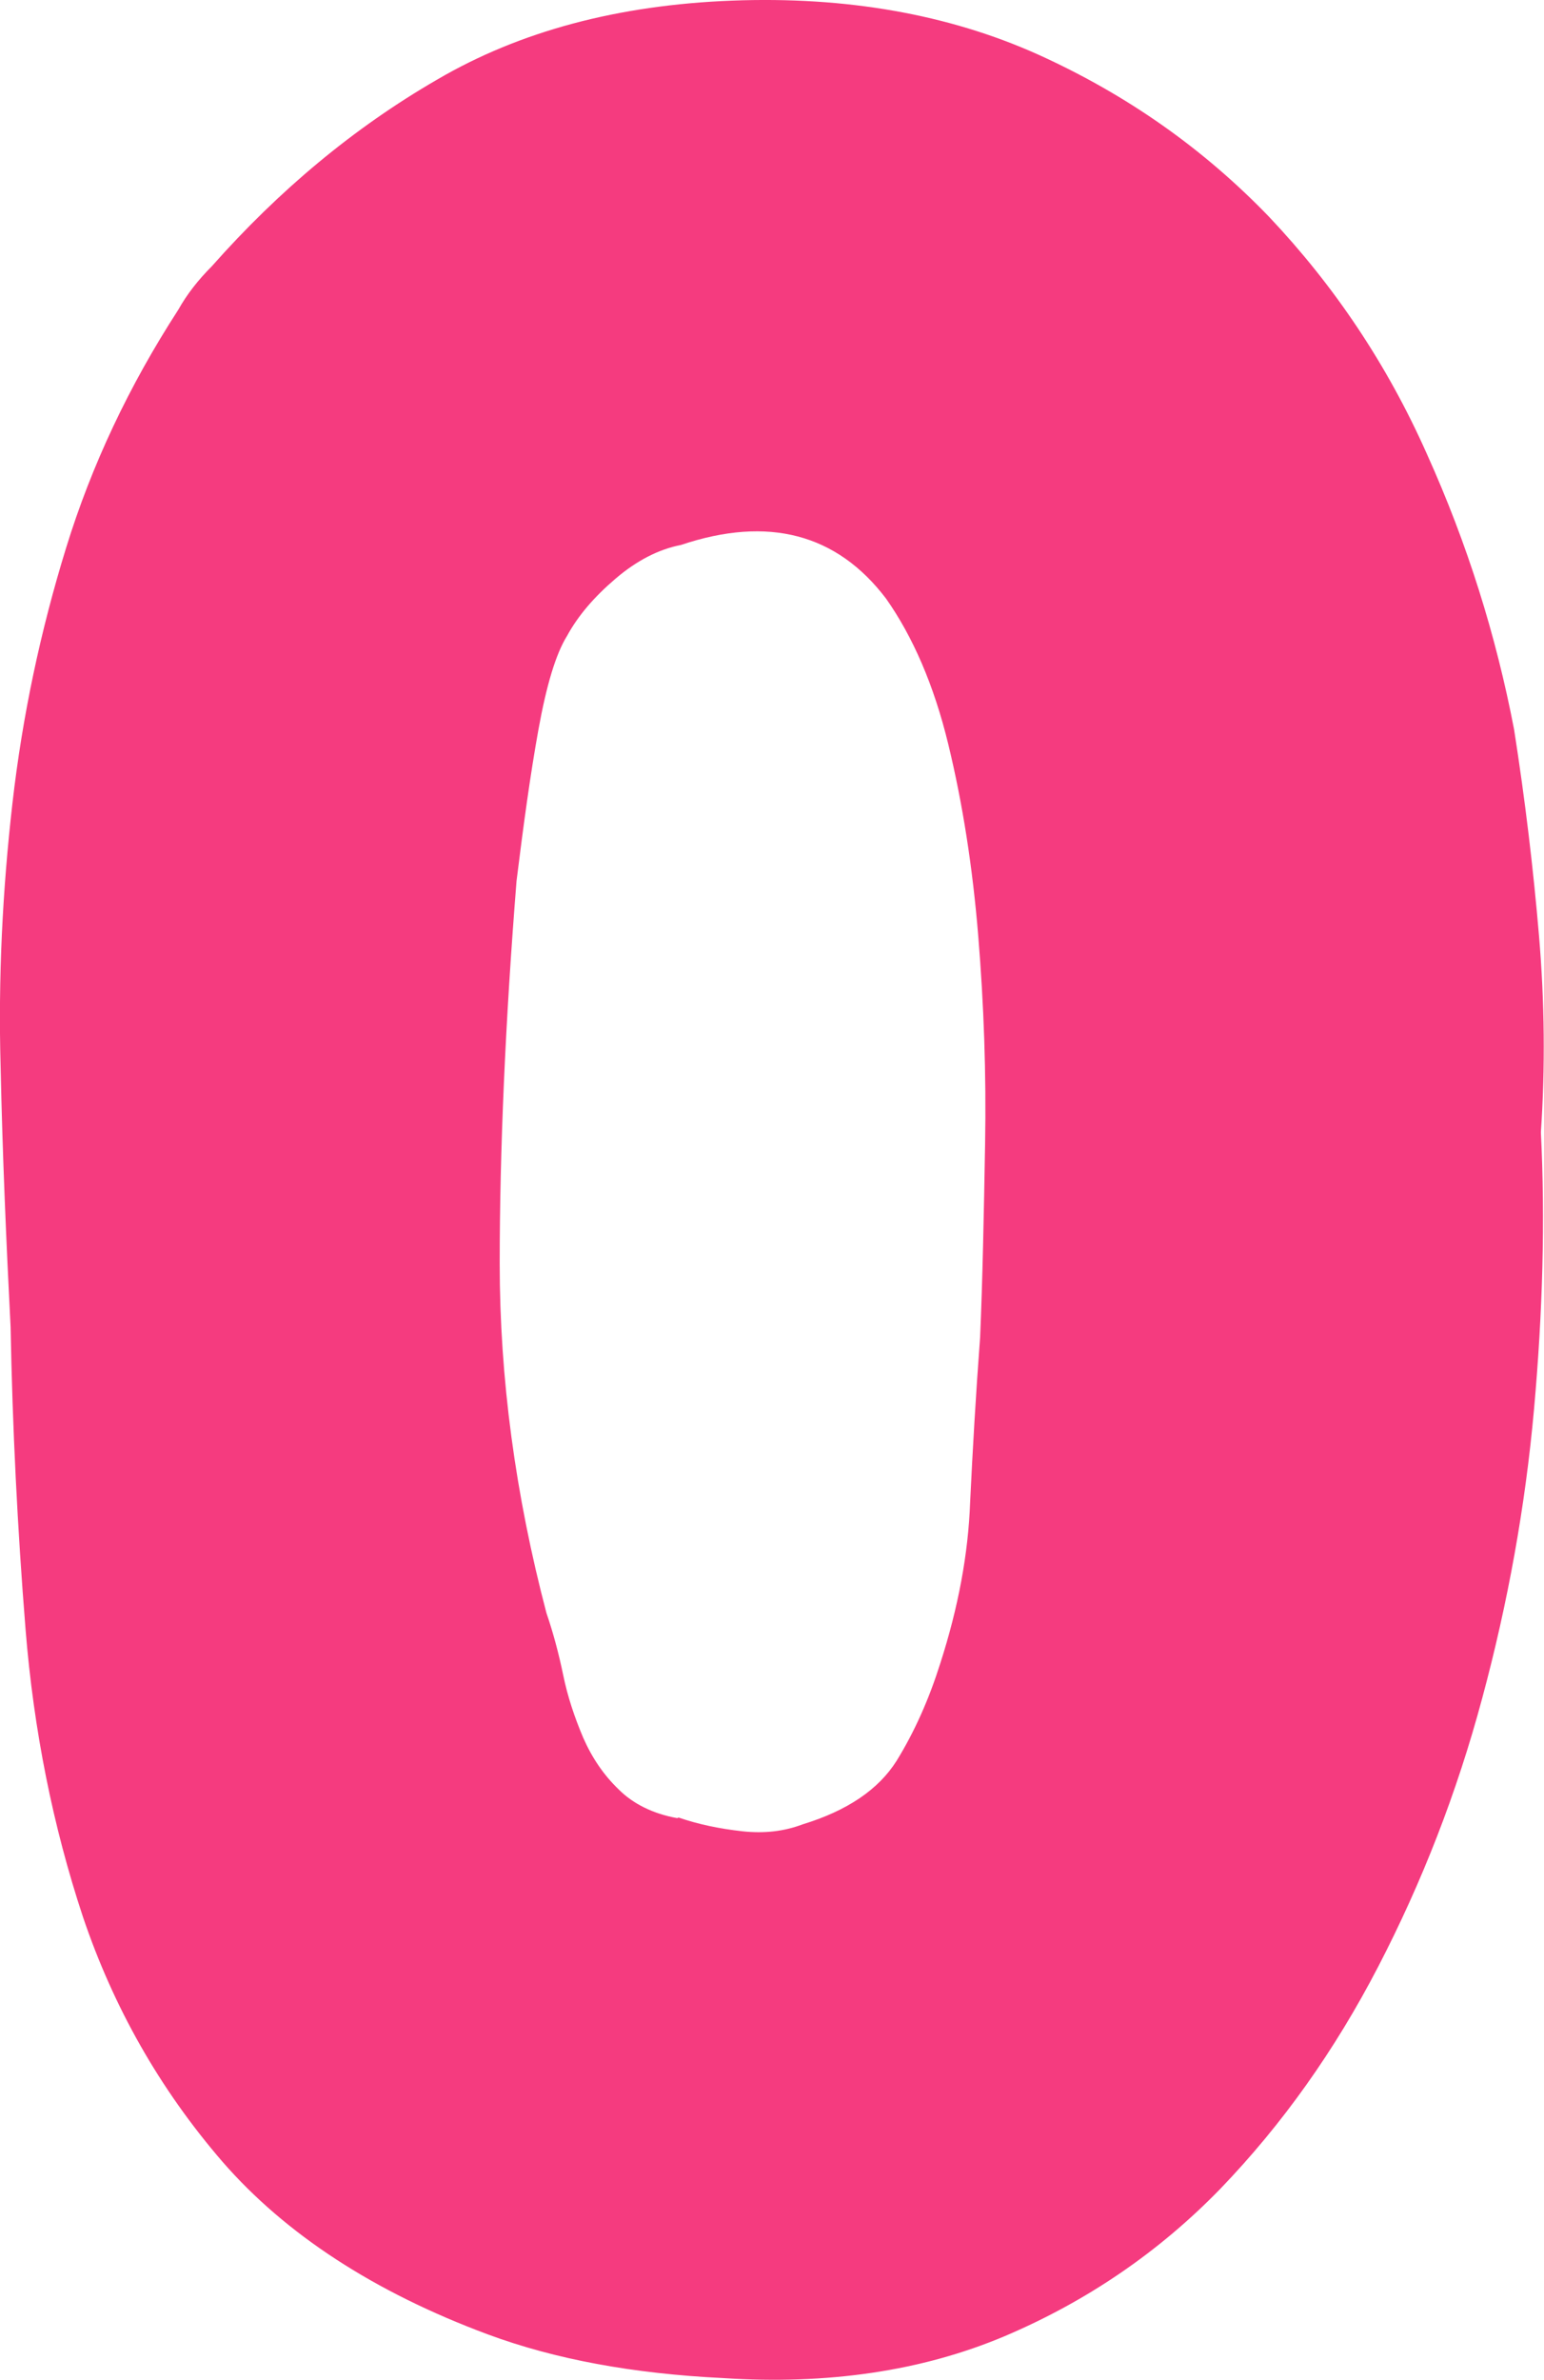
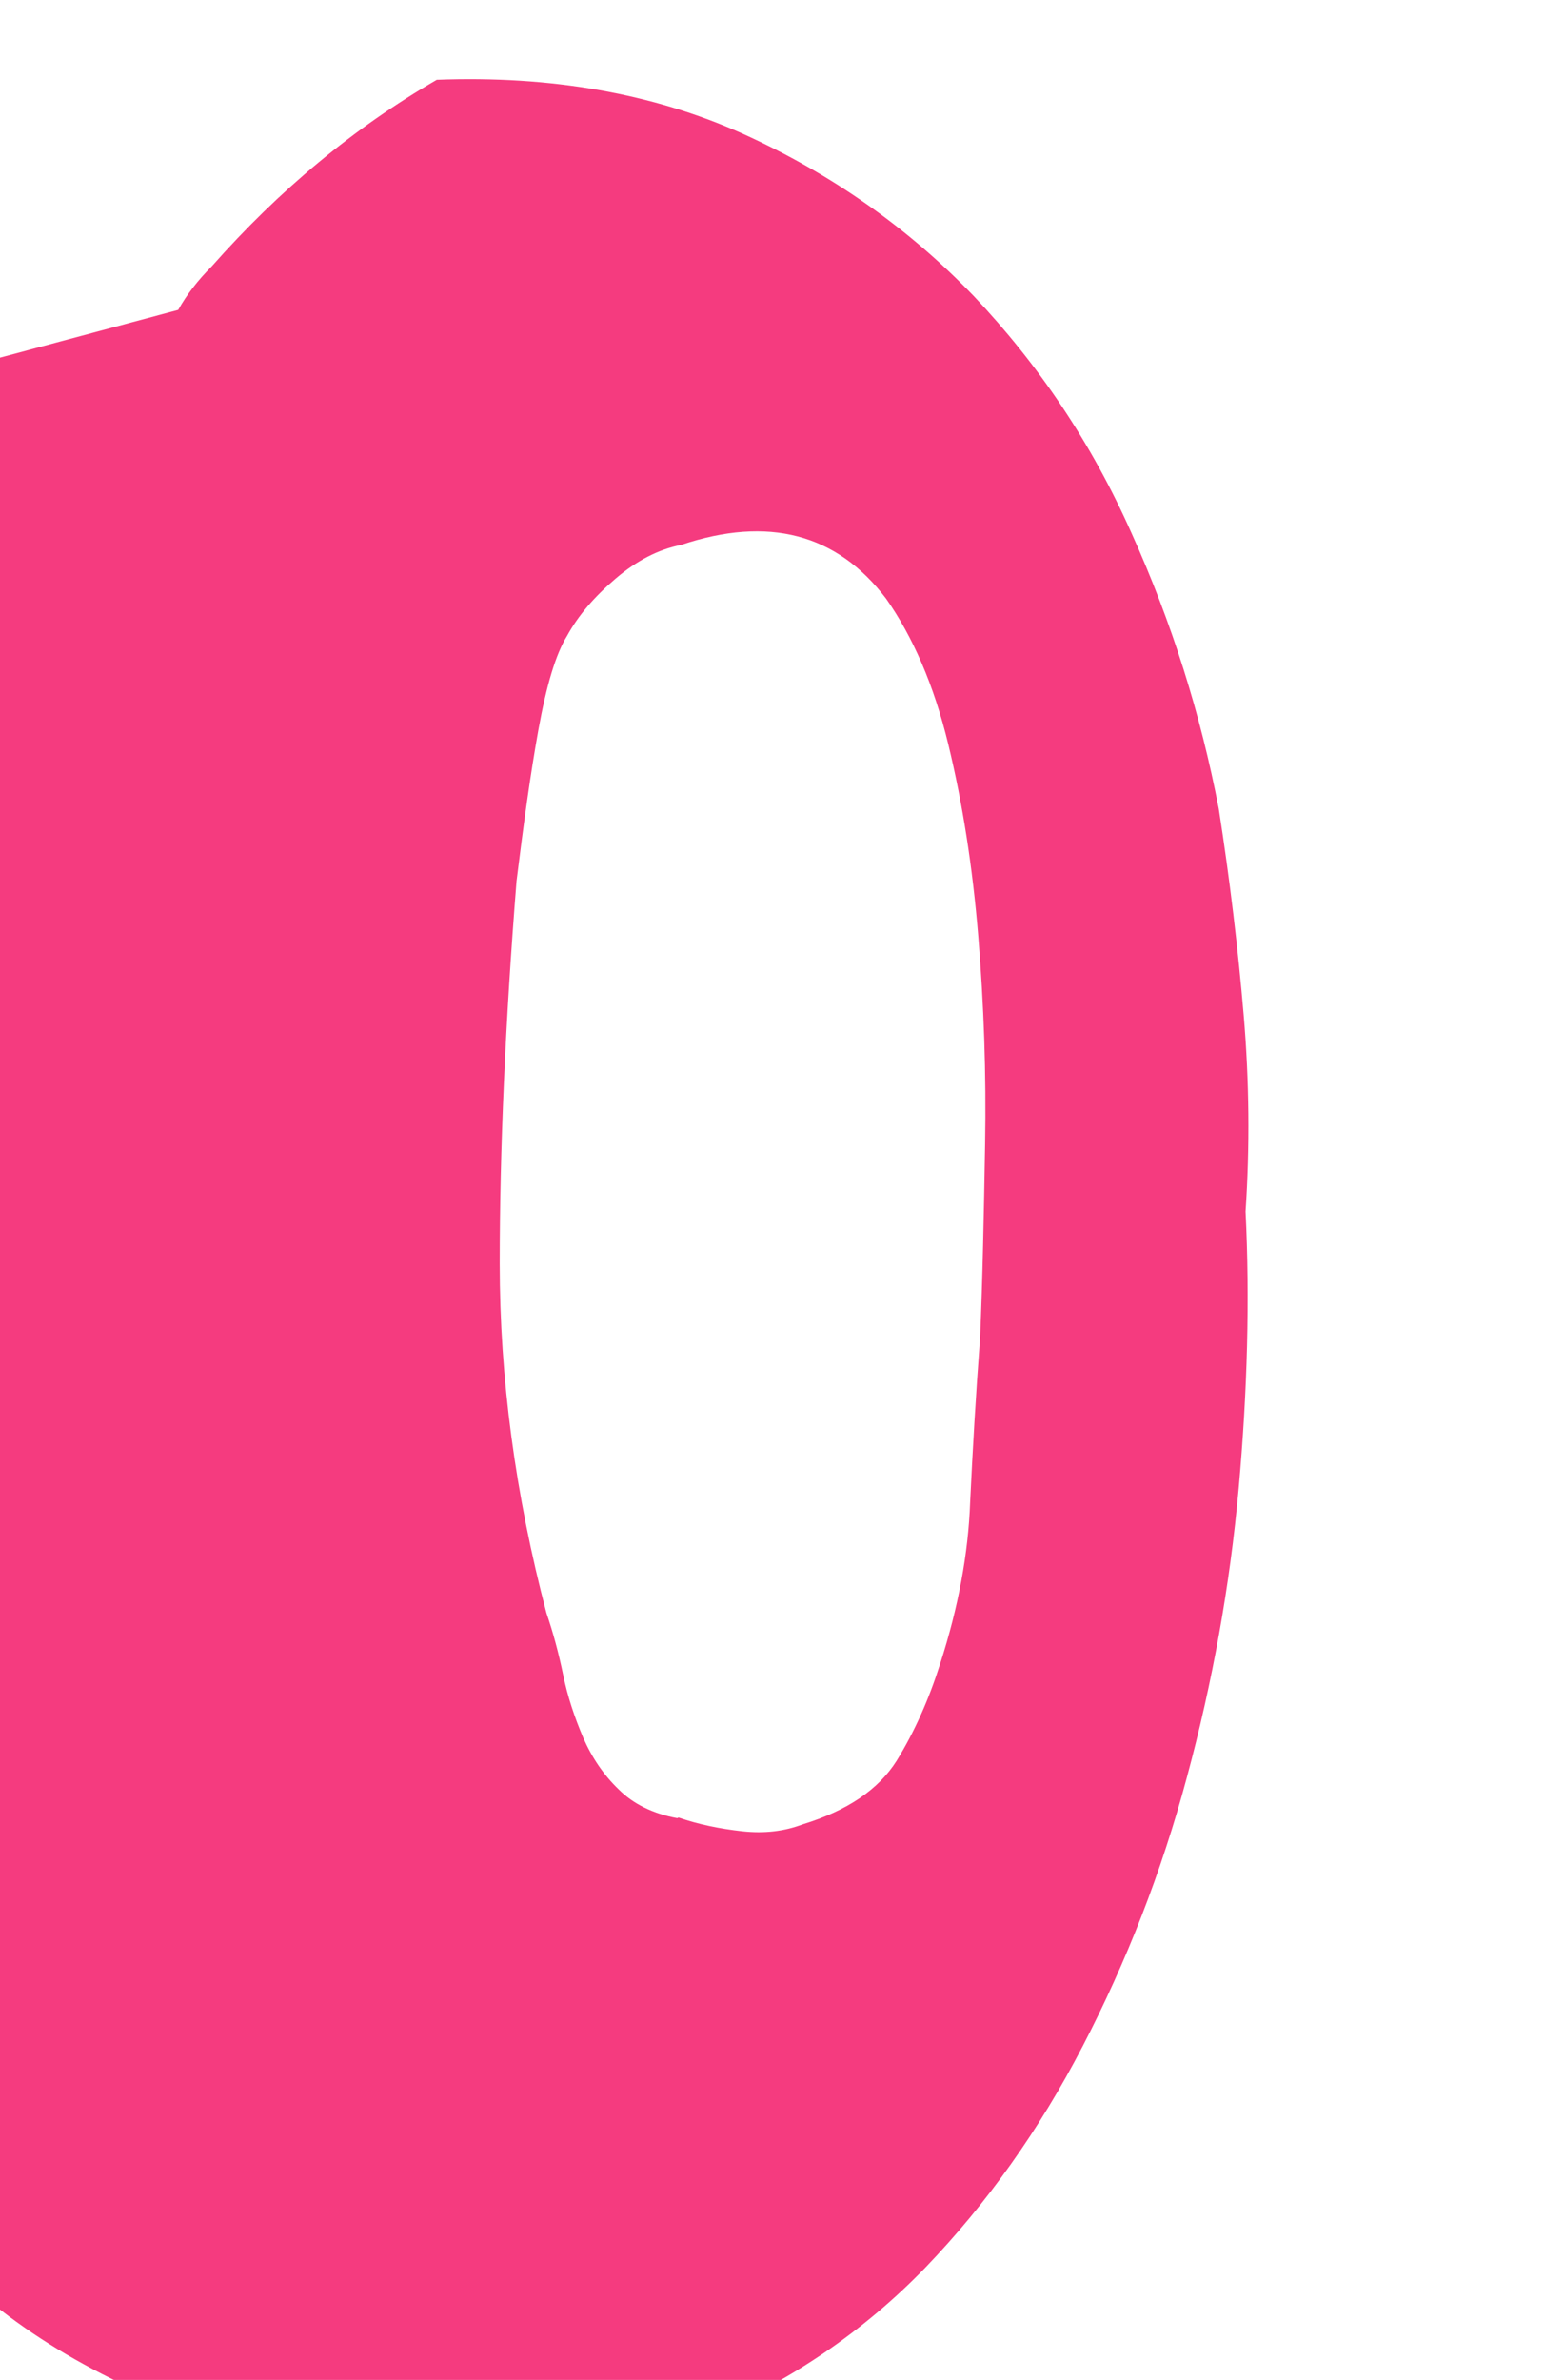
<svg xmlns="http://www.w3.org/2000/svg" id="_レイヤー_2" data-name="レイヤー_2" viewBox="0 0 24.78 38.17">
  <defs>
    <style>
      .cls-1 {
        fill: #f53b7f;
      }
    </style>
  </defs>
  <g id="_文字" data-name="文字">
-     <path class="cls-1" d="M2.86,4.97c.14-.25.32-.48.54-.7,1.08-1.22,2.28-2.22,3.61-2.99C8.34.5,9.92.08,11.75.01c1.83-.07,3.47.22,4.9.86,1.44.65,2.67,1.52,3.72,2.61,1.04,1.1,1.89,2.36,2.53,3.8.65,1.44,1.11,2.91,1.4,4.42.18,1.15.31,2.25.4,3.31.09,1.06.1,2.11.03,3.15.07,1.4.03,2.88-.11,4.44-.14,1.56-.42,3.11-.83,4.63-.41,1.53-.97,2.96-1.67,4.31-.7,1.35-1.54,2.53-2.53,3.56-.99,1.02-2.15,1.81-3.47,2.37-1.33.56-2.84.78-4.52.67-1.44-.07-2.69-.3-3.77-.7-1.83-.68-3.25-1.61-4.26-2.77-1.01-1.17-1.75-2.48-2.24-3.93-.48-1.45-.79-2.99-.92-4.61-.13-1.62-.21-3.23-.24-4.85-.07-1.36-.13-2.76-.16-4.17-.04-1.42.03-2.83.19-4.23.16-1.4.45-2.76.86-4.09.41-1.33,1.01-2.6,1.8-3.82ZM10.89,29.15c.32.11.66.18,1.02.22.36.04.68,0,.97-.11.72-.22,1.22-.56,1.51-1.02.29-.47.52-.99.7-1.56.29-.9.45-1.76.48-2.59.04-.83.09-1.71.16-2.64.04-.93.06-1.97.08-3.1.02-1.13-.02-2.24-.11-3.34-.09-1.1-.25-2.12-.48-3.07-.23-.95-.57-1.73-1-2.34-.79-1.04-1.89-1.33-3.29-.86-.36.07-.71.25-1.05.54-.34.29-.6.59-.78.92-.18.29-.33.79-.46,1.51-.13.72-.24,1.53-.35,2.42-.18,2.26-.27,4.31-.27,6.14s.25,3.7.75,5.6c.11.32.2.66.27,1,.07.34.18.67.32,1,.14.32.33.6.57.83.23.23.55.39.94.46Z" />
+     <path class="cls-1" d="M2.86,4.97c.14-.25.32-.48.54-.7,1.08-1.22,2.28-2.22,3.61-2.99c1.83-.07,3.47.22,4.9.86,1.44.65,2.67,1.52,3.72,2.61,1.04,1.1,1.89,2.36,2.53,3.8.65,1.44,1.11,2.91,1.4,4.42.18,1.15.31,2.25.4,3.31.09,1.06.1,2.11.03,3.15.07,1.4.03,2.88-.11,4.44-.14,1.56-.42,3.11-.83,4.63-.41,1.53-.97,2.96-1.67,4.31-.7,1.35-1.54,2.53-2.53,3.56-.99,1.02-2.15,1.81-3.47,2.37-1.33.56-2.84.78-4.52.67-1.44-.07-2.69-.3-3.77-.7-1.83-.68-3.25-1.61-4.26-2.77-1.01-1.17-1.75-2.48-2.24-3.93-.48-1.45-.79-2.99-.92-4.61-.13-1.62-.21-3.23-.24-4.85-.07-1.36-.13-2.76-.16-4.17-.04-1.42.03-2.83.19-4.23.16-1.4.45-2.76.86-4.09.41-1.33,1.01-2.6,1.8-3.82ZM10.89,29.15c.32.11.66.18,1.02.22.36.04.68,0,.97-.11.72-.22,1.22-.56,1.51-1.02.29-.47.52-.99.7-1.56.29-.9.45-1.76.48-2.59.04-.83.09-1.71.16-2.64.04-.93.06-1.97.08-3.1.02-1.13-.02-2.24-.11-3.34-.09-1.1-.25-2.12-.48-3.07-.23-.95-.57-1.73-1-2.34-.79-1.04-1.89-1.33-3.29-.86-.36.07-.71.25-1.05.54-.34.29-.6.59-.78.92-.18.29-.33.79-.46,1.51-.13.72-.24,1.53-.35,2.42-.18,2.26-.27,4.31-.27,6.14s.25,3.7.75,5.6c.11.32.2.66.27,1,.07.34.18.67.32,1,.14.32.33.6.57.83.23.23.55.39.94.46Z" />
  </g>
</svg>